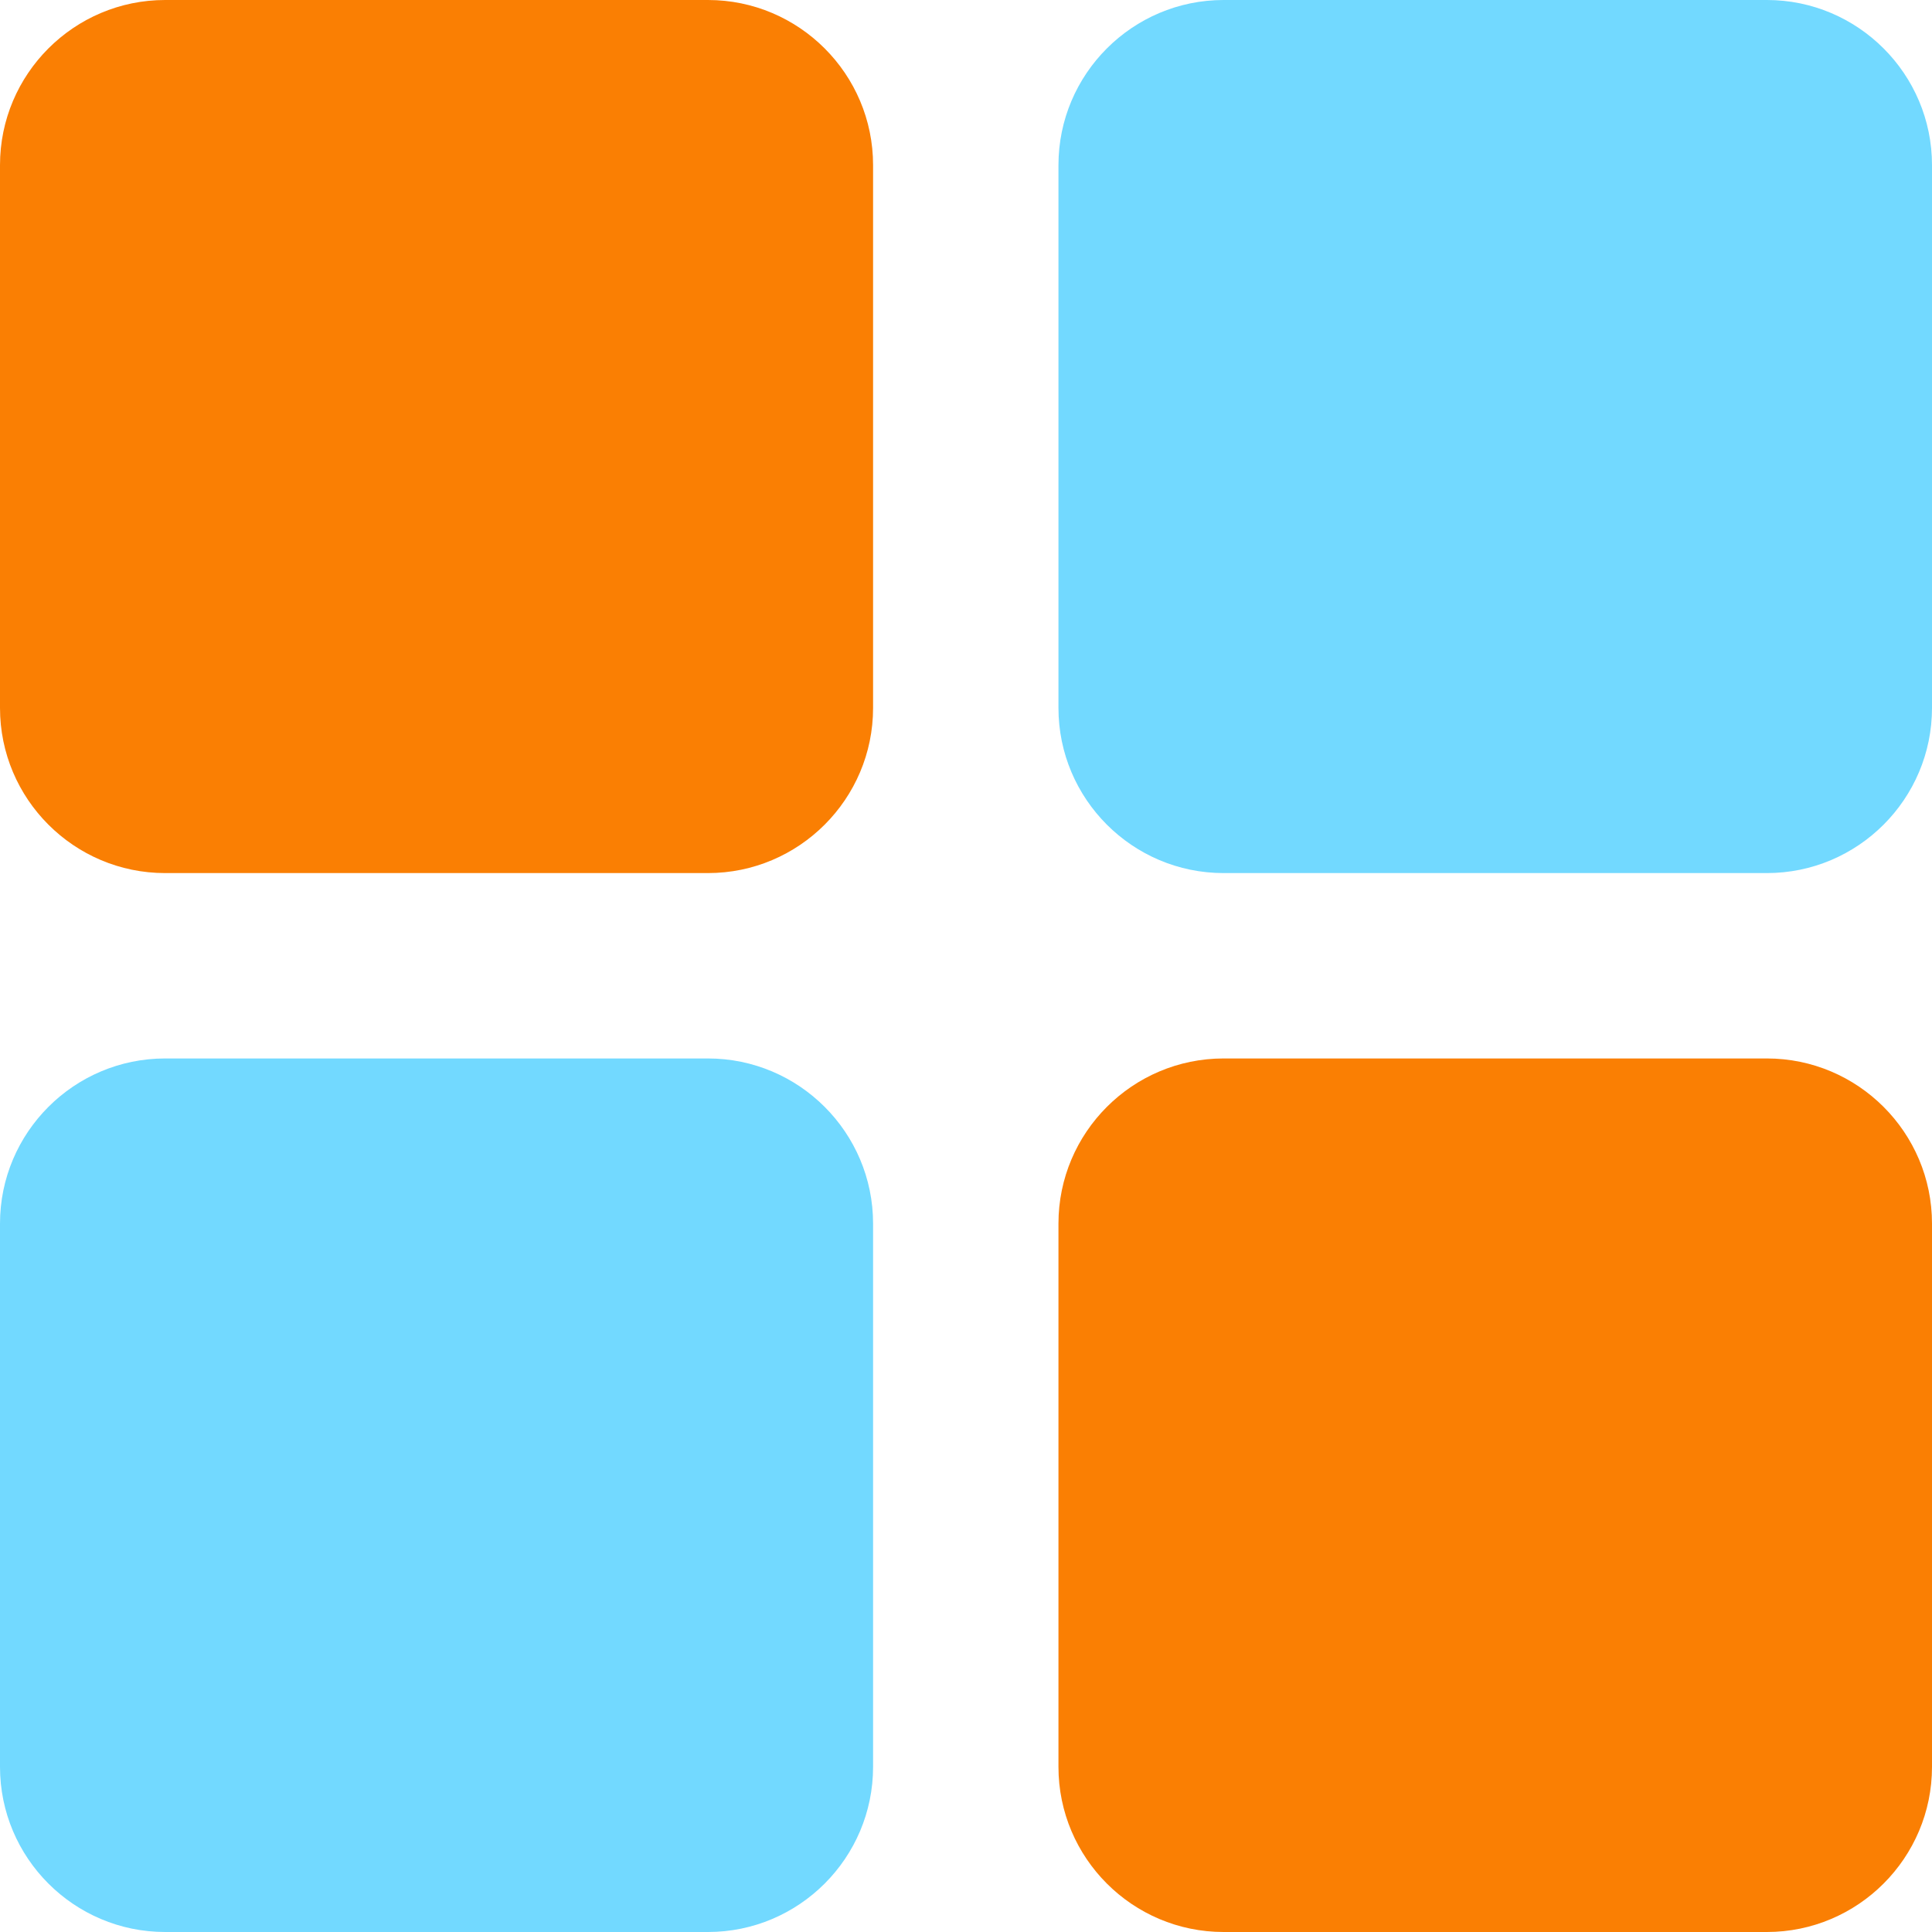
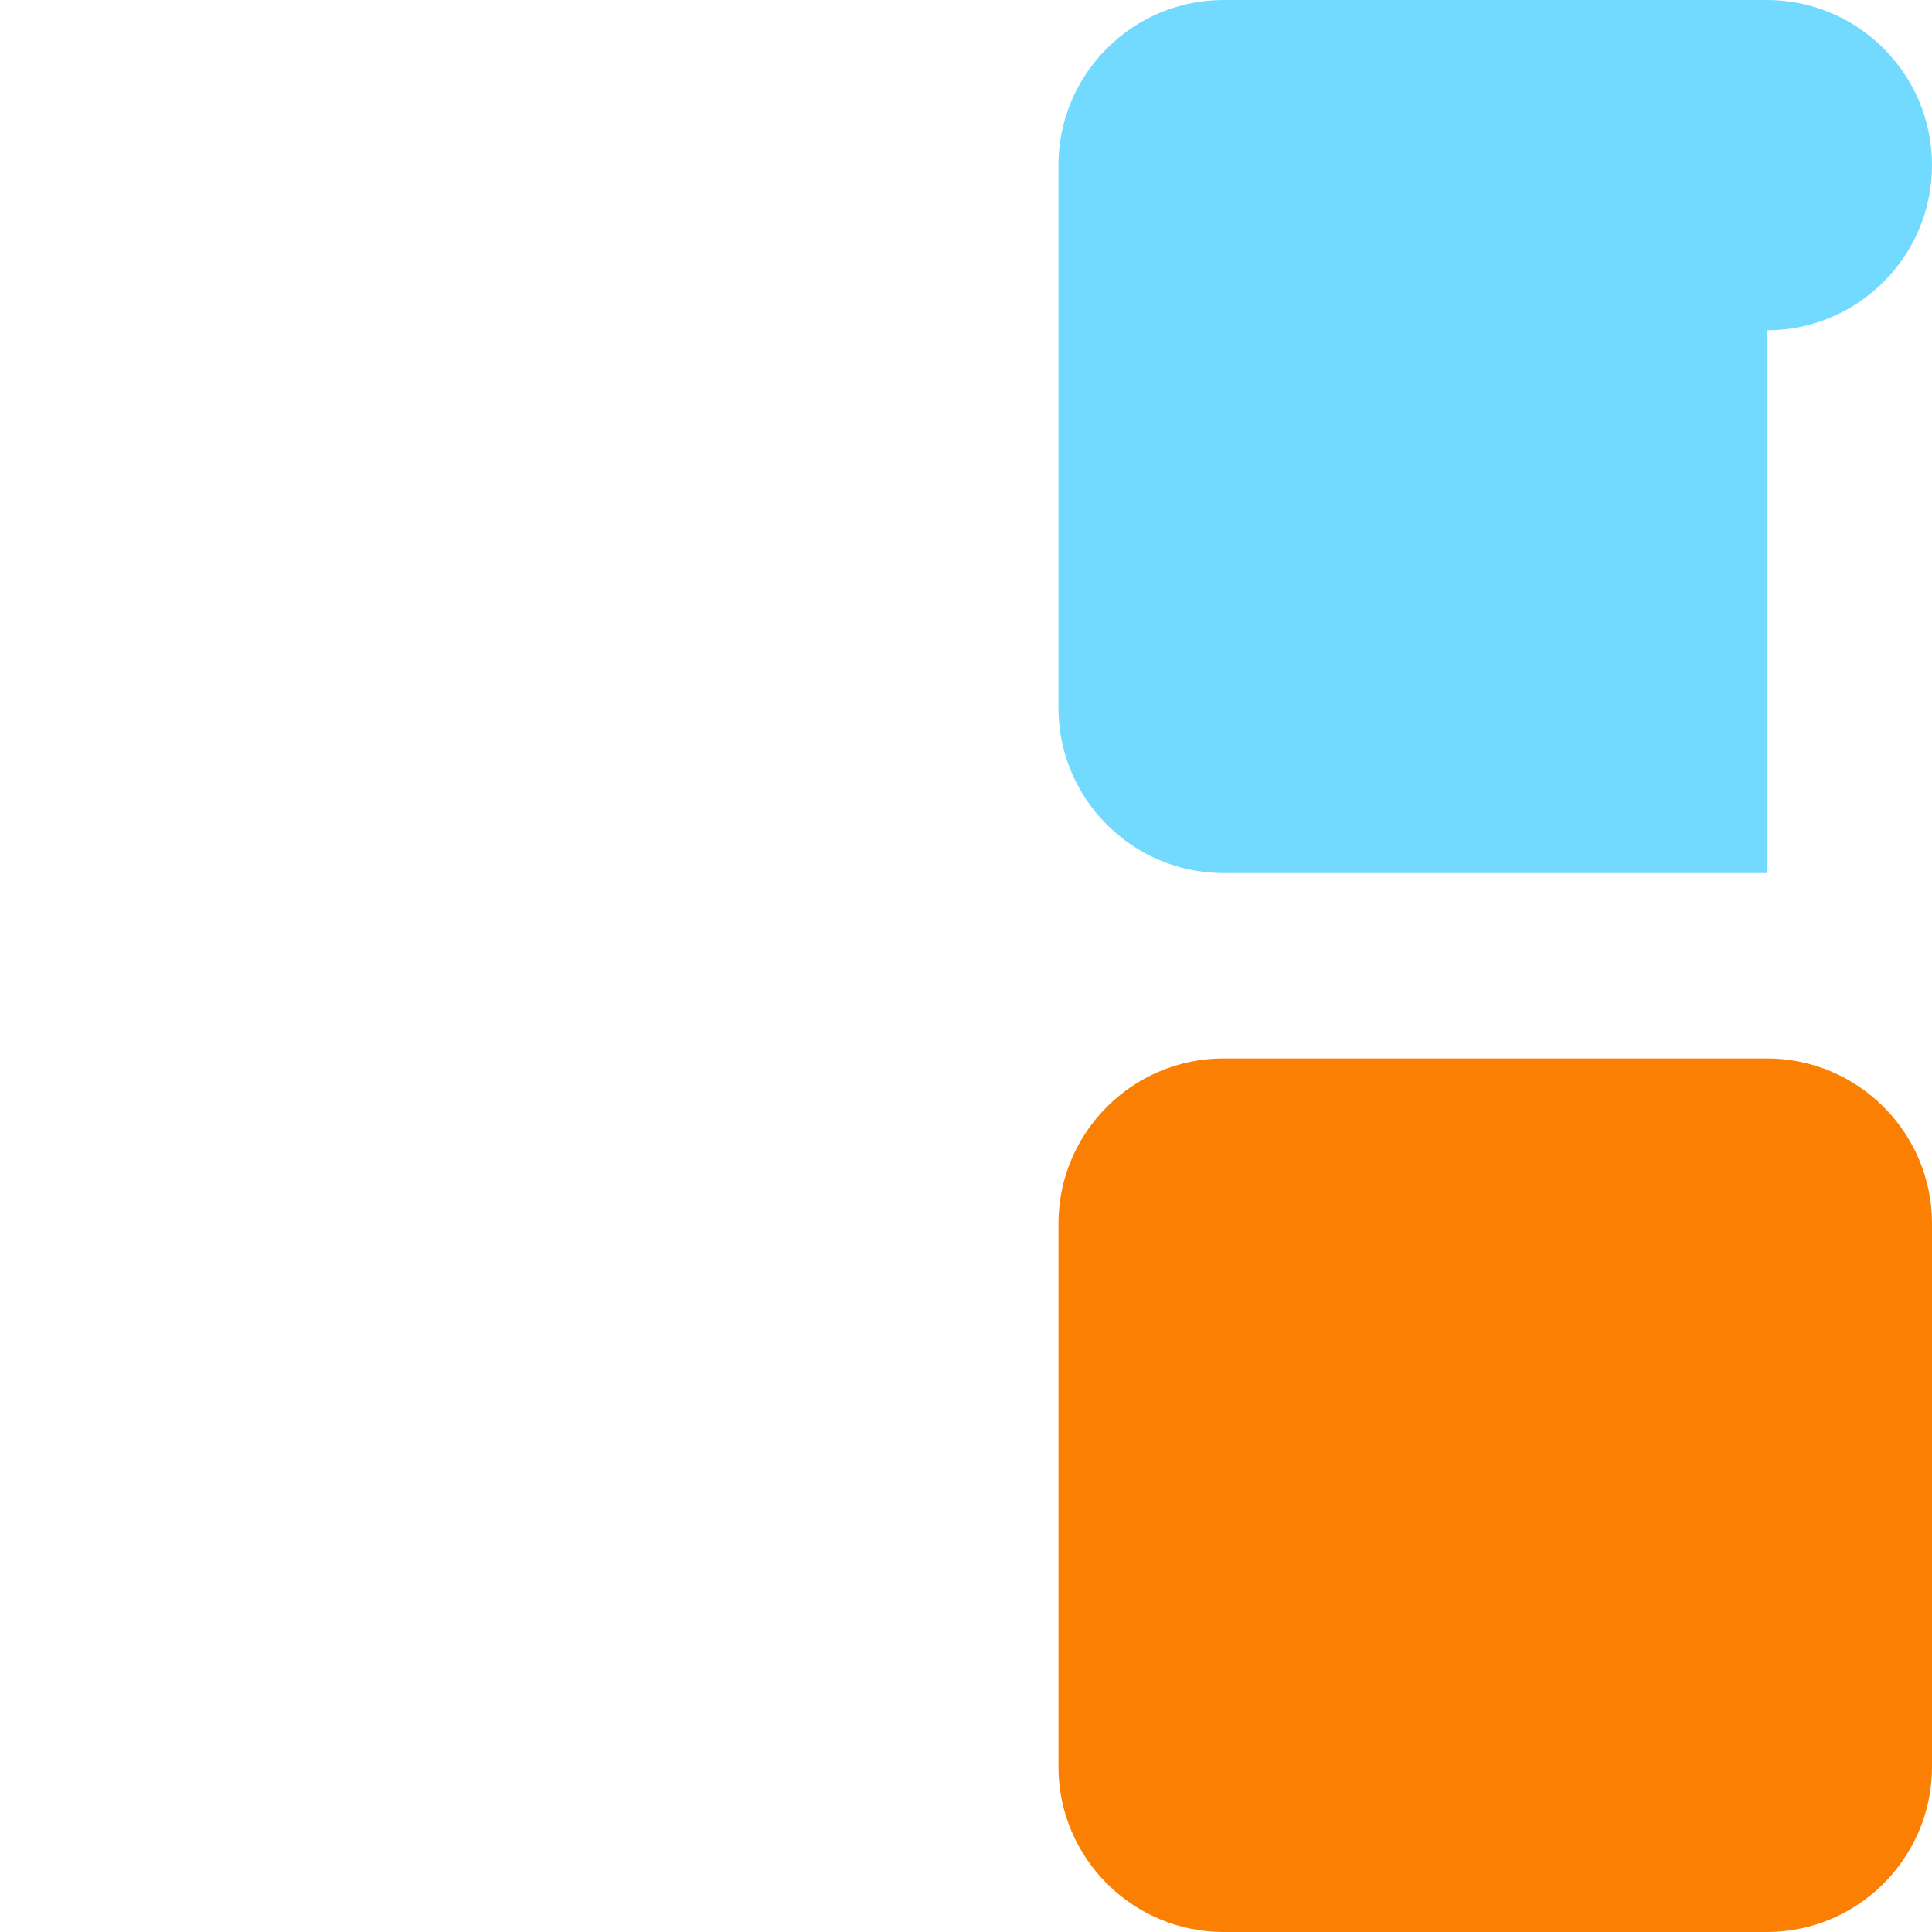
<svg xmlns="http://www.w3.org/2000/svg" id="Layer_2" viewBox="0 0 42 42">
  <defs>
    <style>.cls-1{fill:none;}.cls-2{clip-path:url(#clippath);}.cls-3{fill:#fa7f03;}.cls-4{fill:#72d9ff;}</style>
    <clipPath id="clippath">
      <rect class="cls-1" width="42" height="42" />
    </clipPath>
  </defs>
  <g id="Layer_1-2">
    <g class="cls-2">
      <g>
-         <path class="cls-3" d="M15.39,18.98H3.59c-1.98,0-3.59-1.61-3.59-3.59V3.59C0,1.61,1.61,0,3.59,0H15.39c1.98,0,3.59,1.61,3.59,3.59V15.39c0,1.98-1.61,3.59-3.59,3.59Z" />
-         <path class="cls-4" d="M38.41,18.98h-11.81c-1.98,0-3.59-1.61-3.59-3.59V3.59c0-1.98,1.61-3.59,3.59-3.59h11.81c1.98,0,3.59,1.61,3.59,3.59V15.39c0,1.98-1.61,3.59-3.59,3.59Z" />
-         <path class="cls-4" d="M15.39,42H3.59c-1.98,0-3.59-1.61-3.59-3.59v-11.81c0-1.98,1.61-3.59,3.59-3.59H15.39c1.98,0,3.59,1.61,3.59,3.59v11.81c0,1.98-1.61,3.59-3.59,3.59Z" />
+         <path class="cls-4" d="M38.41,18.98h-11.81c-1.98,0-3.59-1.61-3.59-3.59V3.59c0-1.98,1.61-3.59,3.59-3.59h11.81c1.98,0,3.59,1.61,3.59,3.59c0,1.98-1.61,3.59-3.59,3.59Z" />
        <path class="cls-3" d="M38.41,42h-11.81c-1.98,0-3.59-1.61-3.59-3.59v-11.81c0-1.98,1.61-3.59,3.59-3.59h11.81c1.98,0,3.59,1.61,3.59,3.59v11.81c0,1.98-1.61,3.59-3.59,3.59Z" />
      </g>
    </g>
  </g>
</svg>